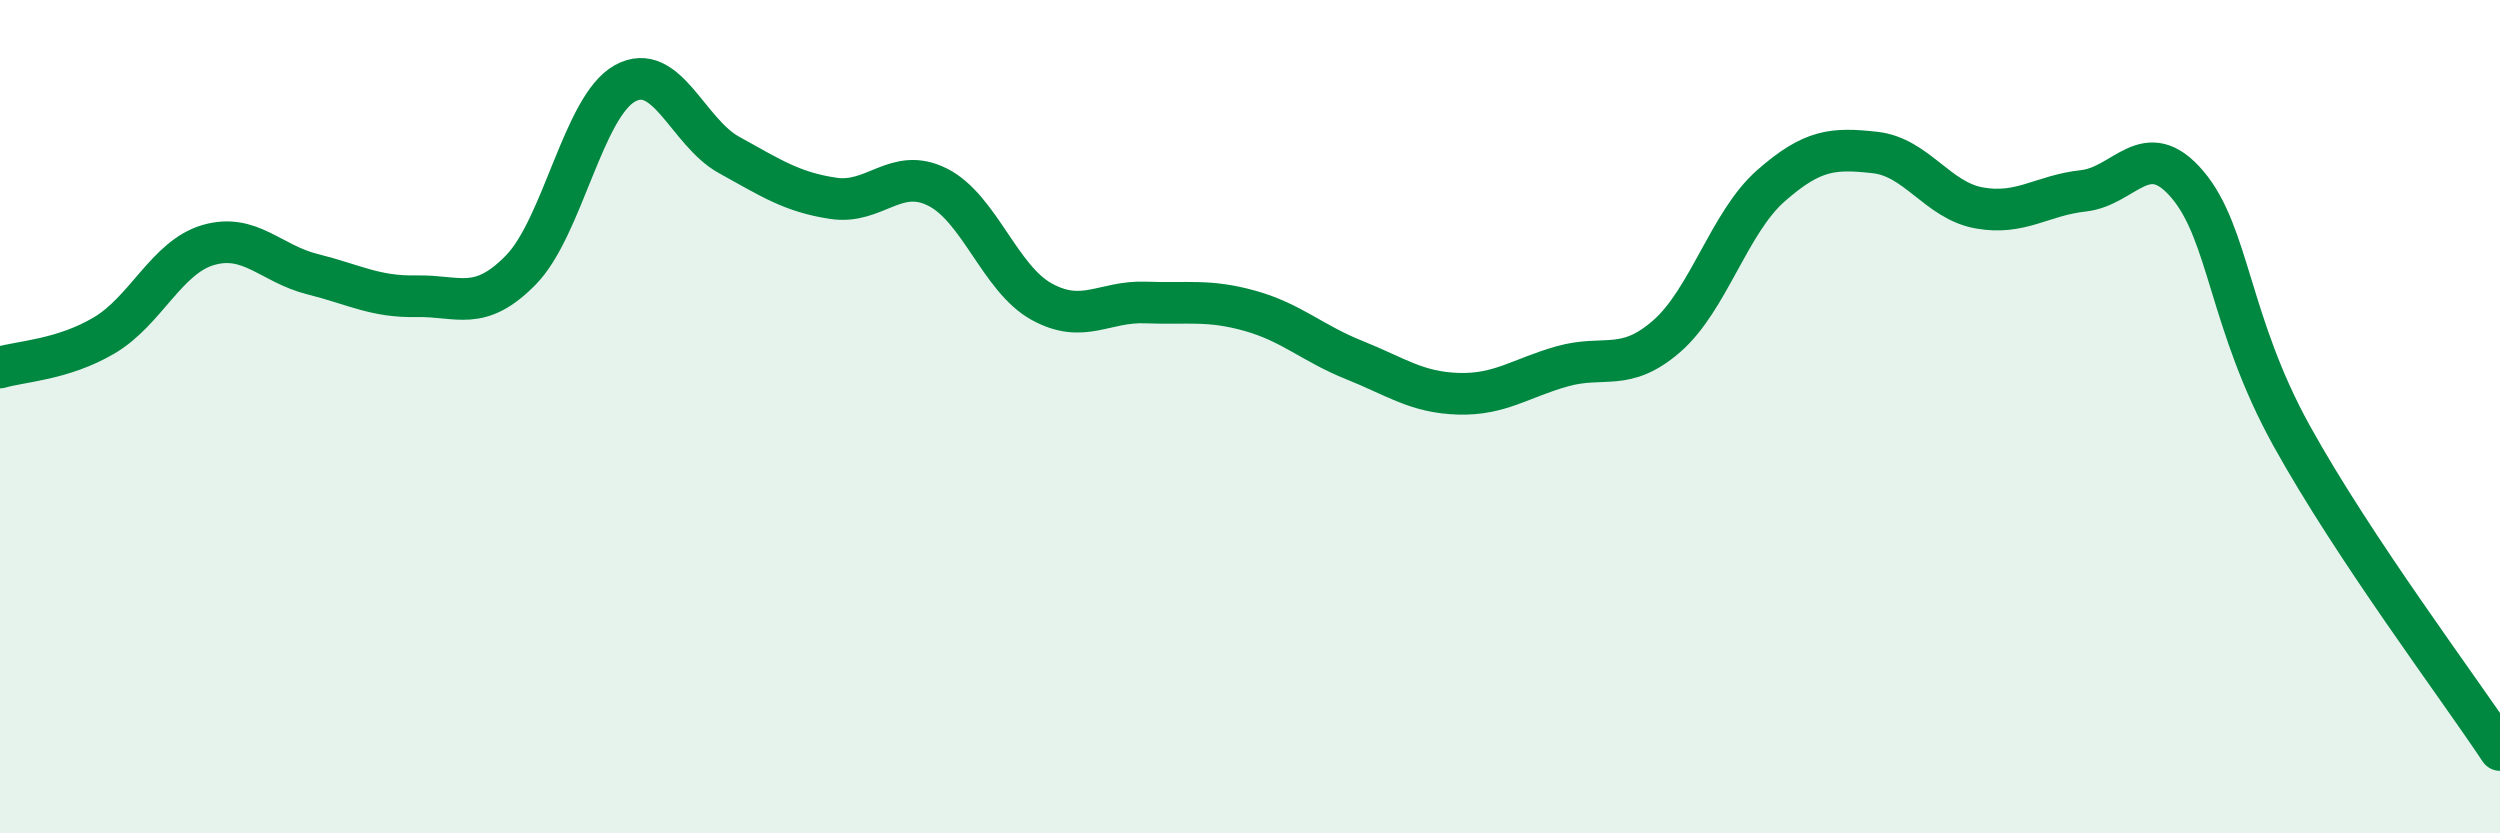
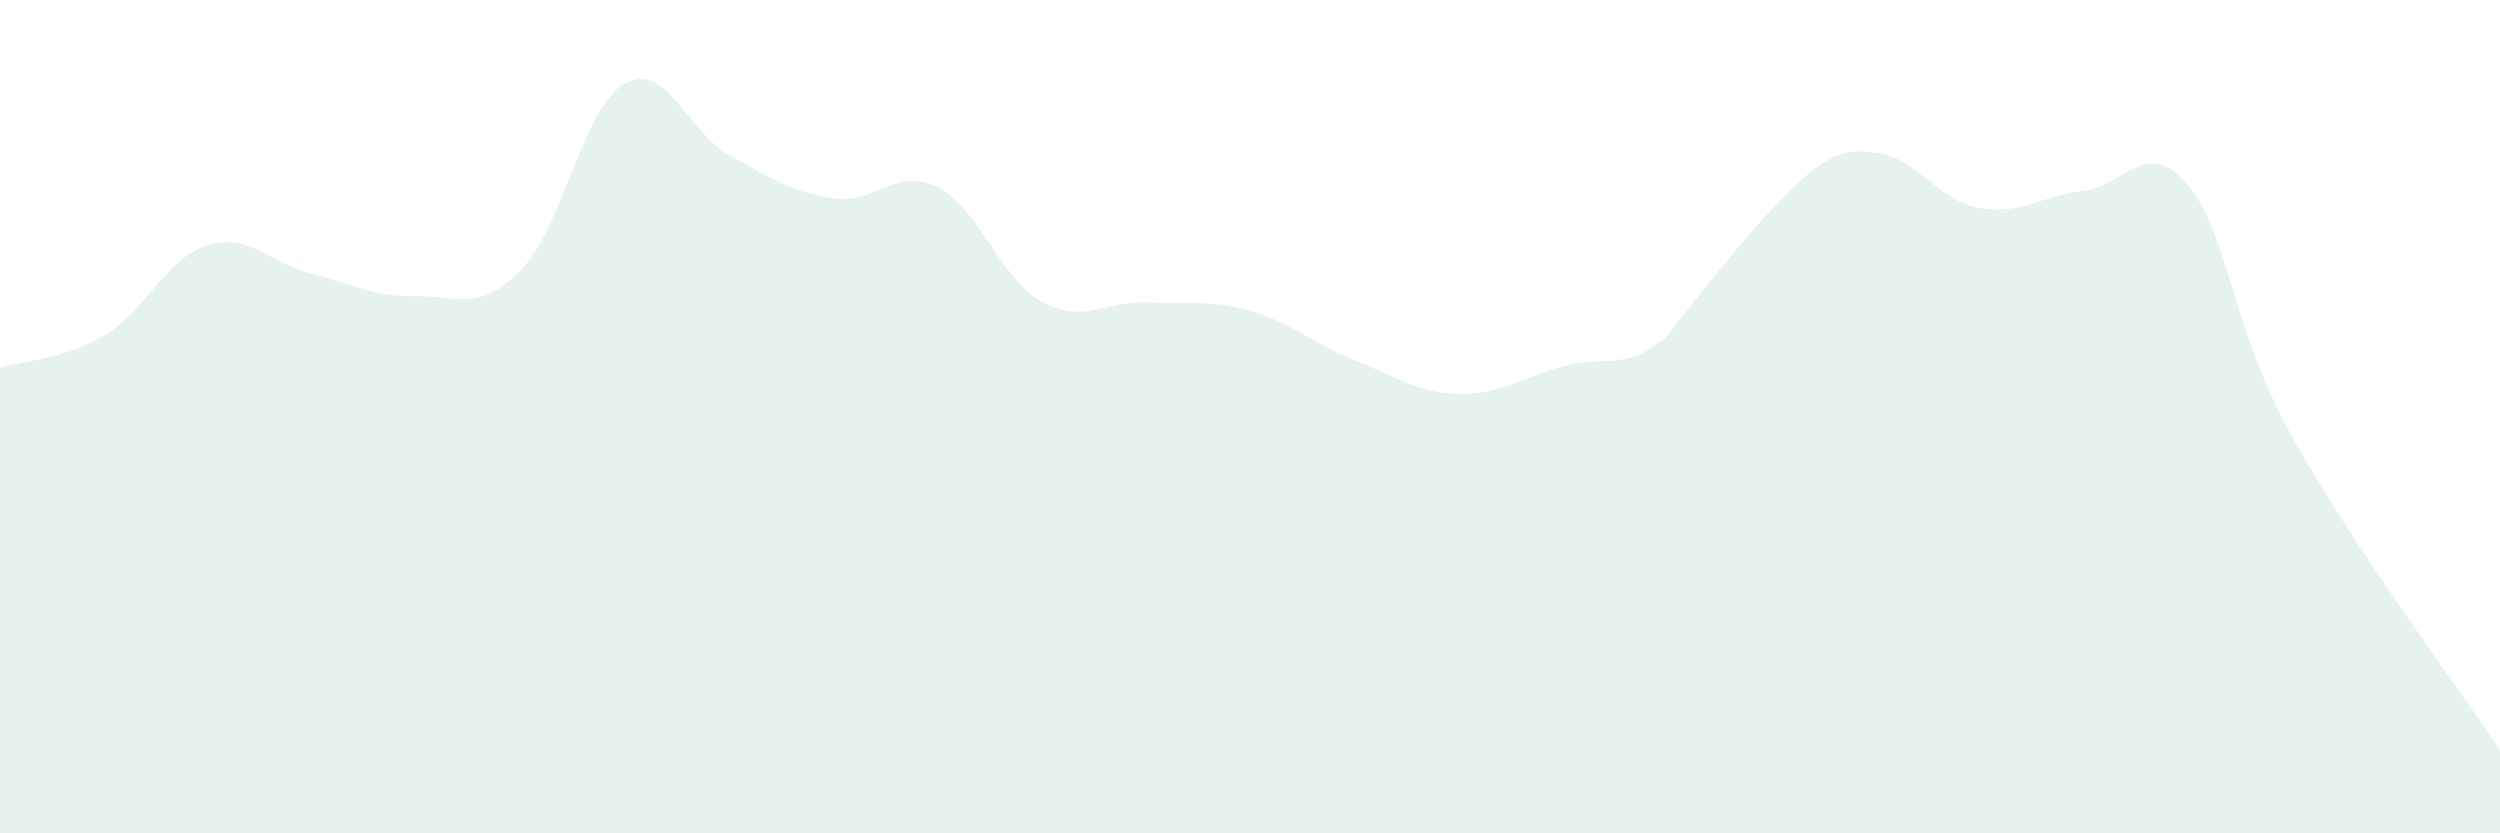
<svg xmlns="http://www.w3.org/2000/svg" width="60" height="20" viewBox="0 0 60 20">
-   <path d="M 0,8.82 C 0.5,8.67 1.5,8.64 2.5,8.05 C 3.5,7.46 4,6.17 5,5.88 C 6,5.59 6.5,6.33 7.5,6.58 C 8.5,6.83 9,7.13 10,7.11 C 11,7.09 11.5,7.5 12.5,6.48 C 13.5,5.46 14,2.55 15,2 C 16,1.45 16.5,3.17 17.5,3.72 C 18.5,4.27 19,4.61 20,4.76 C 21,4.91 21.5,3.99 22.5,4.49 C 23.5,4.99 24,6.69 25,7.24 C 26,7.79 26.5,7.22 27.5,7.26 C 28.5,7.3 29,7.18 30,7.46 C 31,7.74 31.5,8.24 32.5,8.64 C 33.5,9.04 34,9.42 35,9.45 C 36,9.48 36.5,9.07 37.5,8.79 C 38.5,8.51 39,8.94 40,8.07 C 41,7.2 41.5,5.34 42.5,4.46 C 43.5,3.58 44,3.55 45,3.66 C 46,3.77 46.5,4.81 47.5,4.99 C 48.5,5.17 49,4.69 50,4.58 C 51,4.47 51.5,3.25 52.5,4.43 C 53.5,5.61 53.5,7.75 55,10.46 C 56.5,13.17 59,16.49 60,18L60 20L0 20Z" fill="#008740" opacity="0.1" stroke-linecap="round" stroke-linejoin="round" />
-   <path d="M 0,8.82 C 0.5,8.67 1.5,8.64 2.5,8.05 C 3.5,7.46 4,6.17 5,5.88 C 6,5.59 6.5,6.33 7.5,6.58 C 8.5,6.83 9,7.13 10,7.11 C 11,7.09 11.5,7.5 12.5,6.48 C 13.5,5.46 14,2.55 15,2 C 16,1.45 16.5,3.17 17.5,3.72 C 18.5,4.27 19,4.61 20,4.76 C 21,4.91 21.5,3.99 22.5,4.49 C 23.5,4.99 24,6.69 25,7.24 C 26,7.79 26.5,7.22 27.5,7.26 C 28.5,7.3 29,7.18 30,7.46 C 31,7.74 31.5,8.24 32.5,8.64 C 33.5,9.04 34,9.42 35,9.45 C 36,9.48 36.5,9.07 37.5,8.79 C 38.5,8.51 39,8.94 40,8.07 C 41,7.2 41.5,5.34 42.5,4.46 C 43.5,3.58 44,3.55 45,3.66 C 46,3.77 46.5,4.81 47.5,4.99 C 48.5,5.17 49,4.69 50,4.58 C 51,4.47 51.5,3.25 52.5,4.43 C 53.5,5.61 53.5,7.75 55,10.46 C 56.5,13.17 59,16.49 60,18" stroke="#008740" stroke-width="1" fill="none" stroke-linecap="round" stroke-linejoin="round" />
+   <path d="M 0,8.82 C 0.5,8.67 1.5,8.64 2.5,8.05 C 3.5,7.46 4,6.17 5,5.88 C 6,5.59 6.5,6.33 7.5,6.58 C 8.5,6.83 9,7.13 10,7.11 C 11,7.09 11.5,7.5 12.5,6.48 C 13.5,5.46 14,2.55 15,2 C 16,1.45 16.5,3.17 17.5,3.72 C 18.5,4.27 19,4.61 20,4.76 C 21,4.91 21.5,3.99 22.5,4.49 C 23.5,4.99 24,6.69 25,7.24 C 26,7.79 26.5,7.22 27.5,7.26 C 28.5,7.3 29,7.18 30,7.46 C 31,7.74 31.5,8.24 32.5,8.64 C 33.5,9.04 34,9.42 35,9.45 C 36,9.48 36.5,9.07 37.5,8.79 C 38.5,8.51 39,8.94 40,8.07 C 43.5,3.58 44,3.55 45,3.66 C 46,3.77 46.5,4.81 47.5,4.99 C 48.5,5.17 49,4.69 50,4.58 C 51,4.47 51.5,3.25 52.5,4.43 C 53.5,5.61 53.5,7.75 55,10.46 C 56.5,13.17 59,16.49 60,18L60 20L0 20Z" fill="#008740" opacity="0.1" stroke-linecap="round" stroke-linejoin="round" />
</svg>